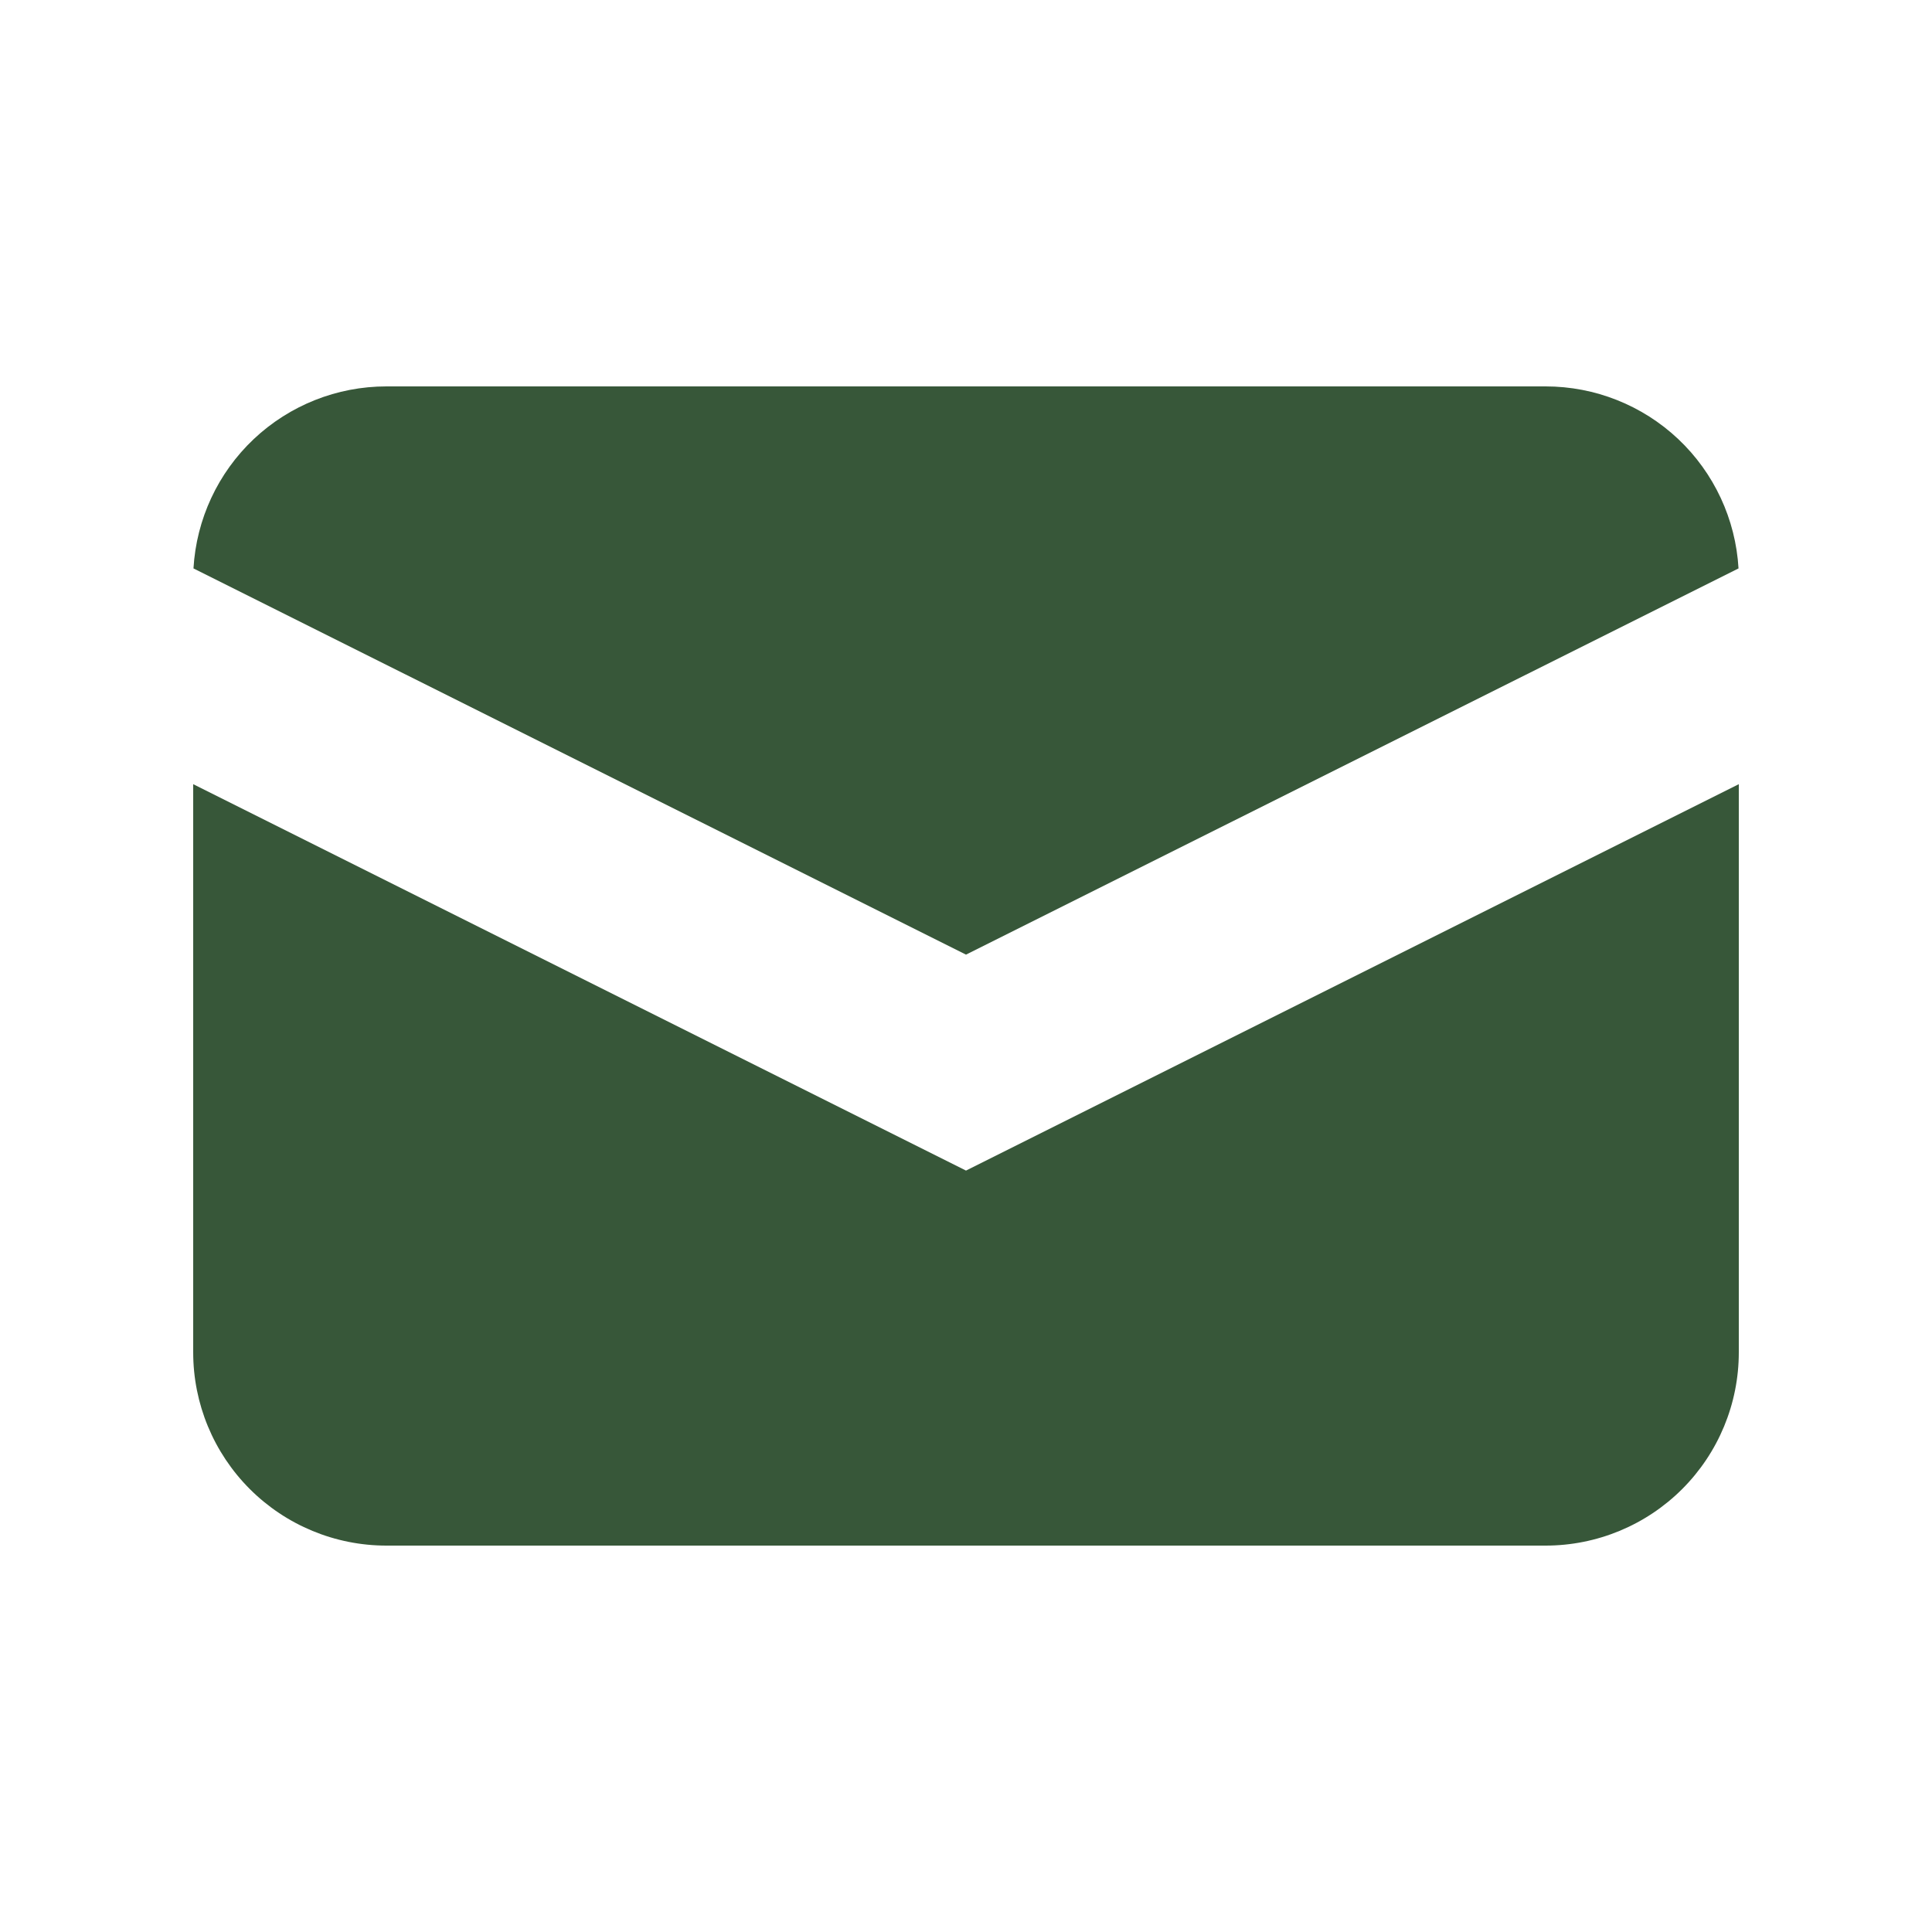
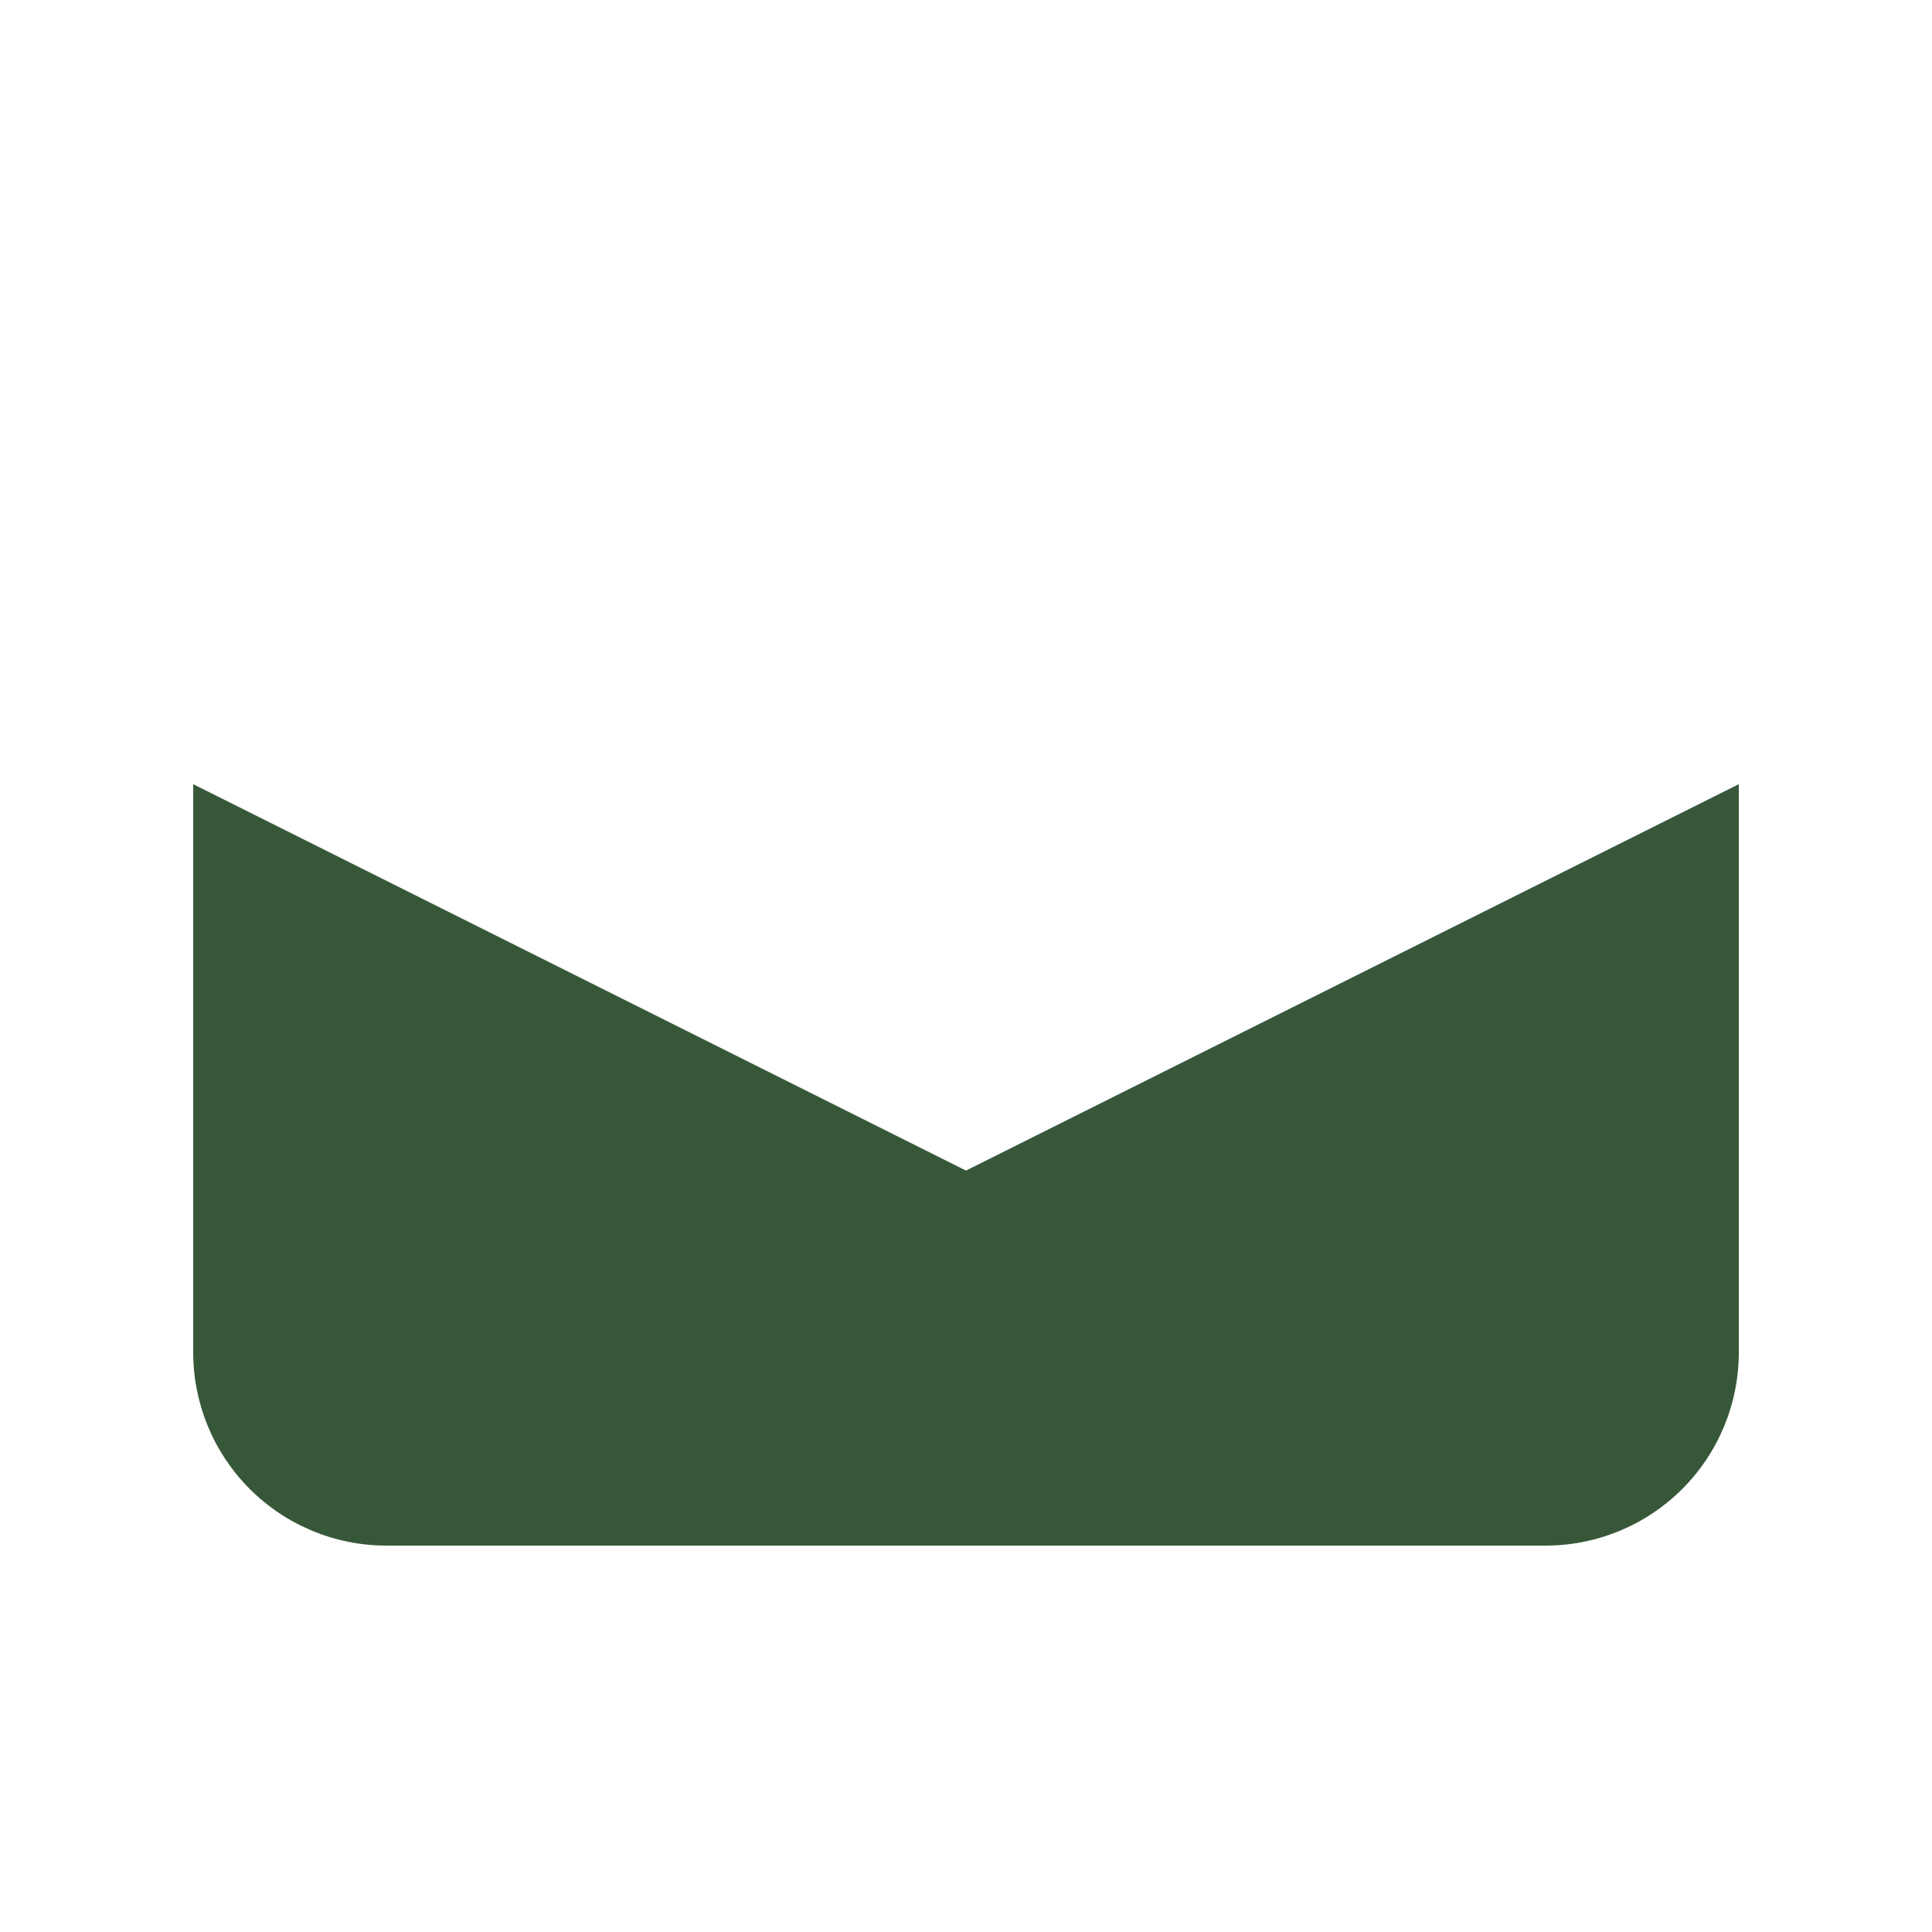
<svg xmlns="http://www.w3.org/2000/svg" width="28" height="28" viewBox="0 0 28 28" fill="none">
-   <path d="M2.804 8.238L14 13.835L25.196 8.238C25.154 7.524 24.842 6.854 24.322 6.363C23.802 5.873 23.115 5.6 22.4 5.6H5.6C4.885 5.6 4.198 5.873 3.678 6.363C3.158 6.854 2.846 7.524 2.804 8.238Z" fill="#375739" />
  <path d="M25.2 11.365L14 16.965L2.8 11.365V19.6C2.8 20.343 3.095 21.055 3.62 21.58C4.145 22.105 4.857 22.4 5.6 22.4H22.4C23.142 22.4 23.855 22.105 24.38 21.58C24.905 21.055 25.2 20.343 25.2 19.6V11.365Z" fill="#375739" />
</svg>